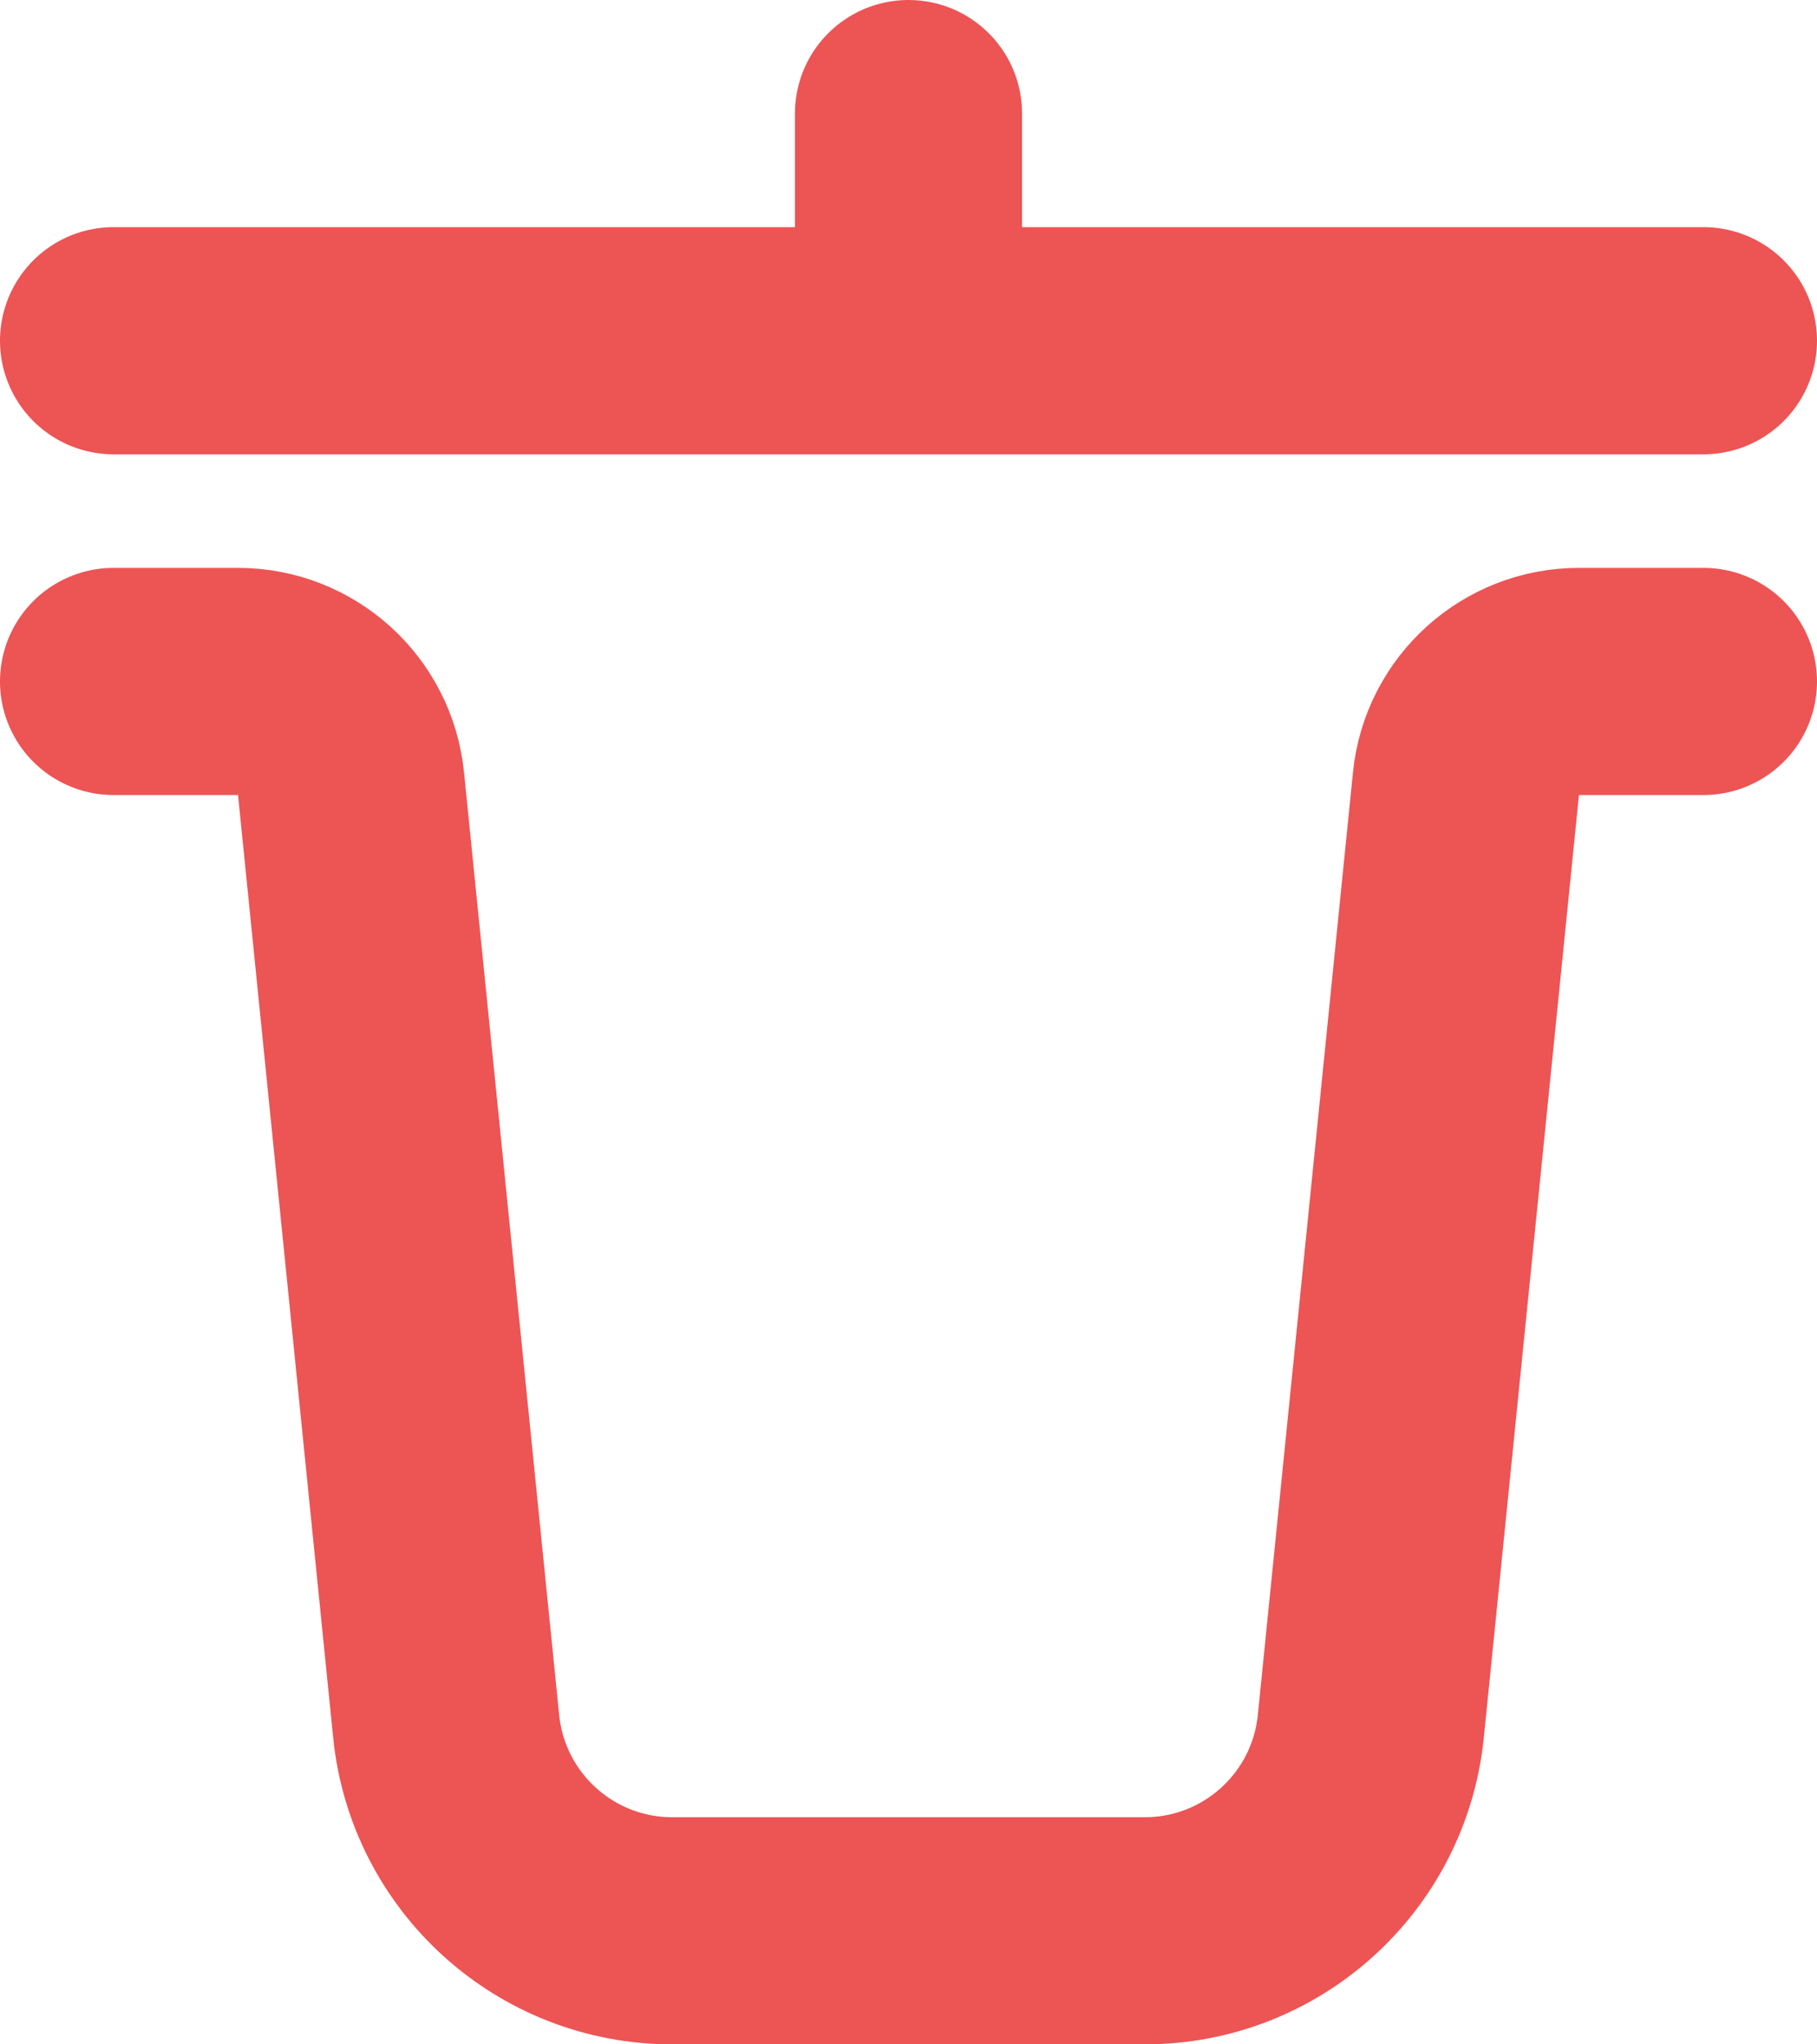
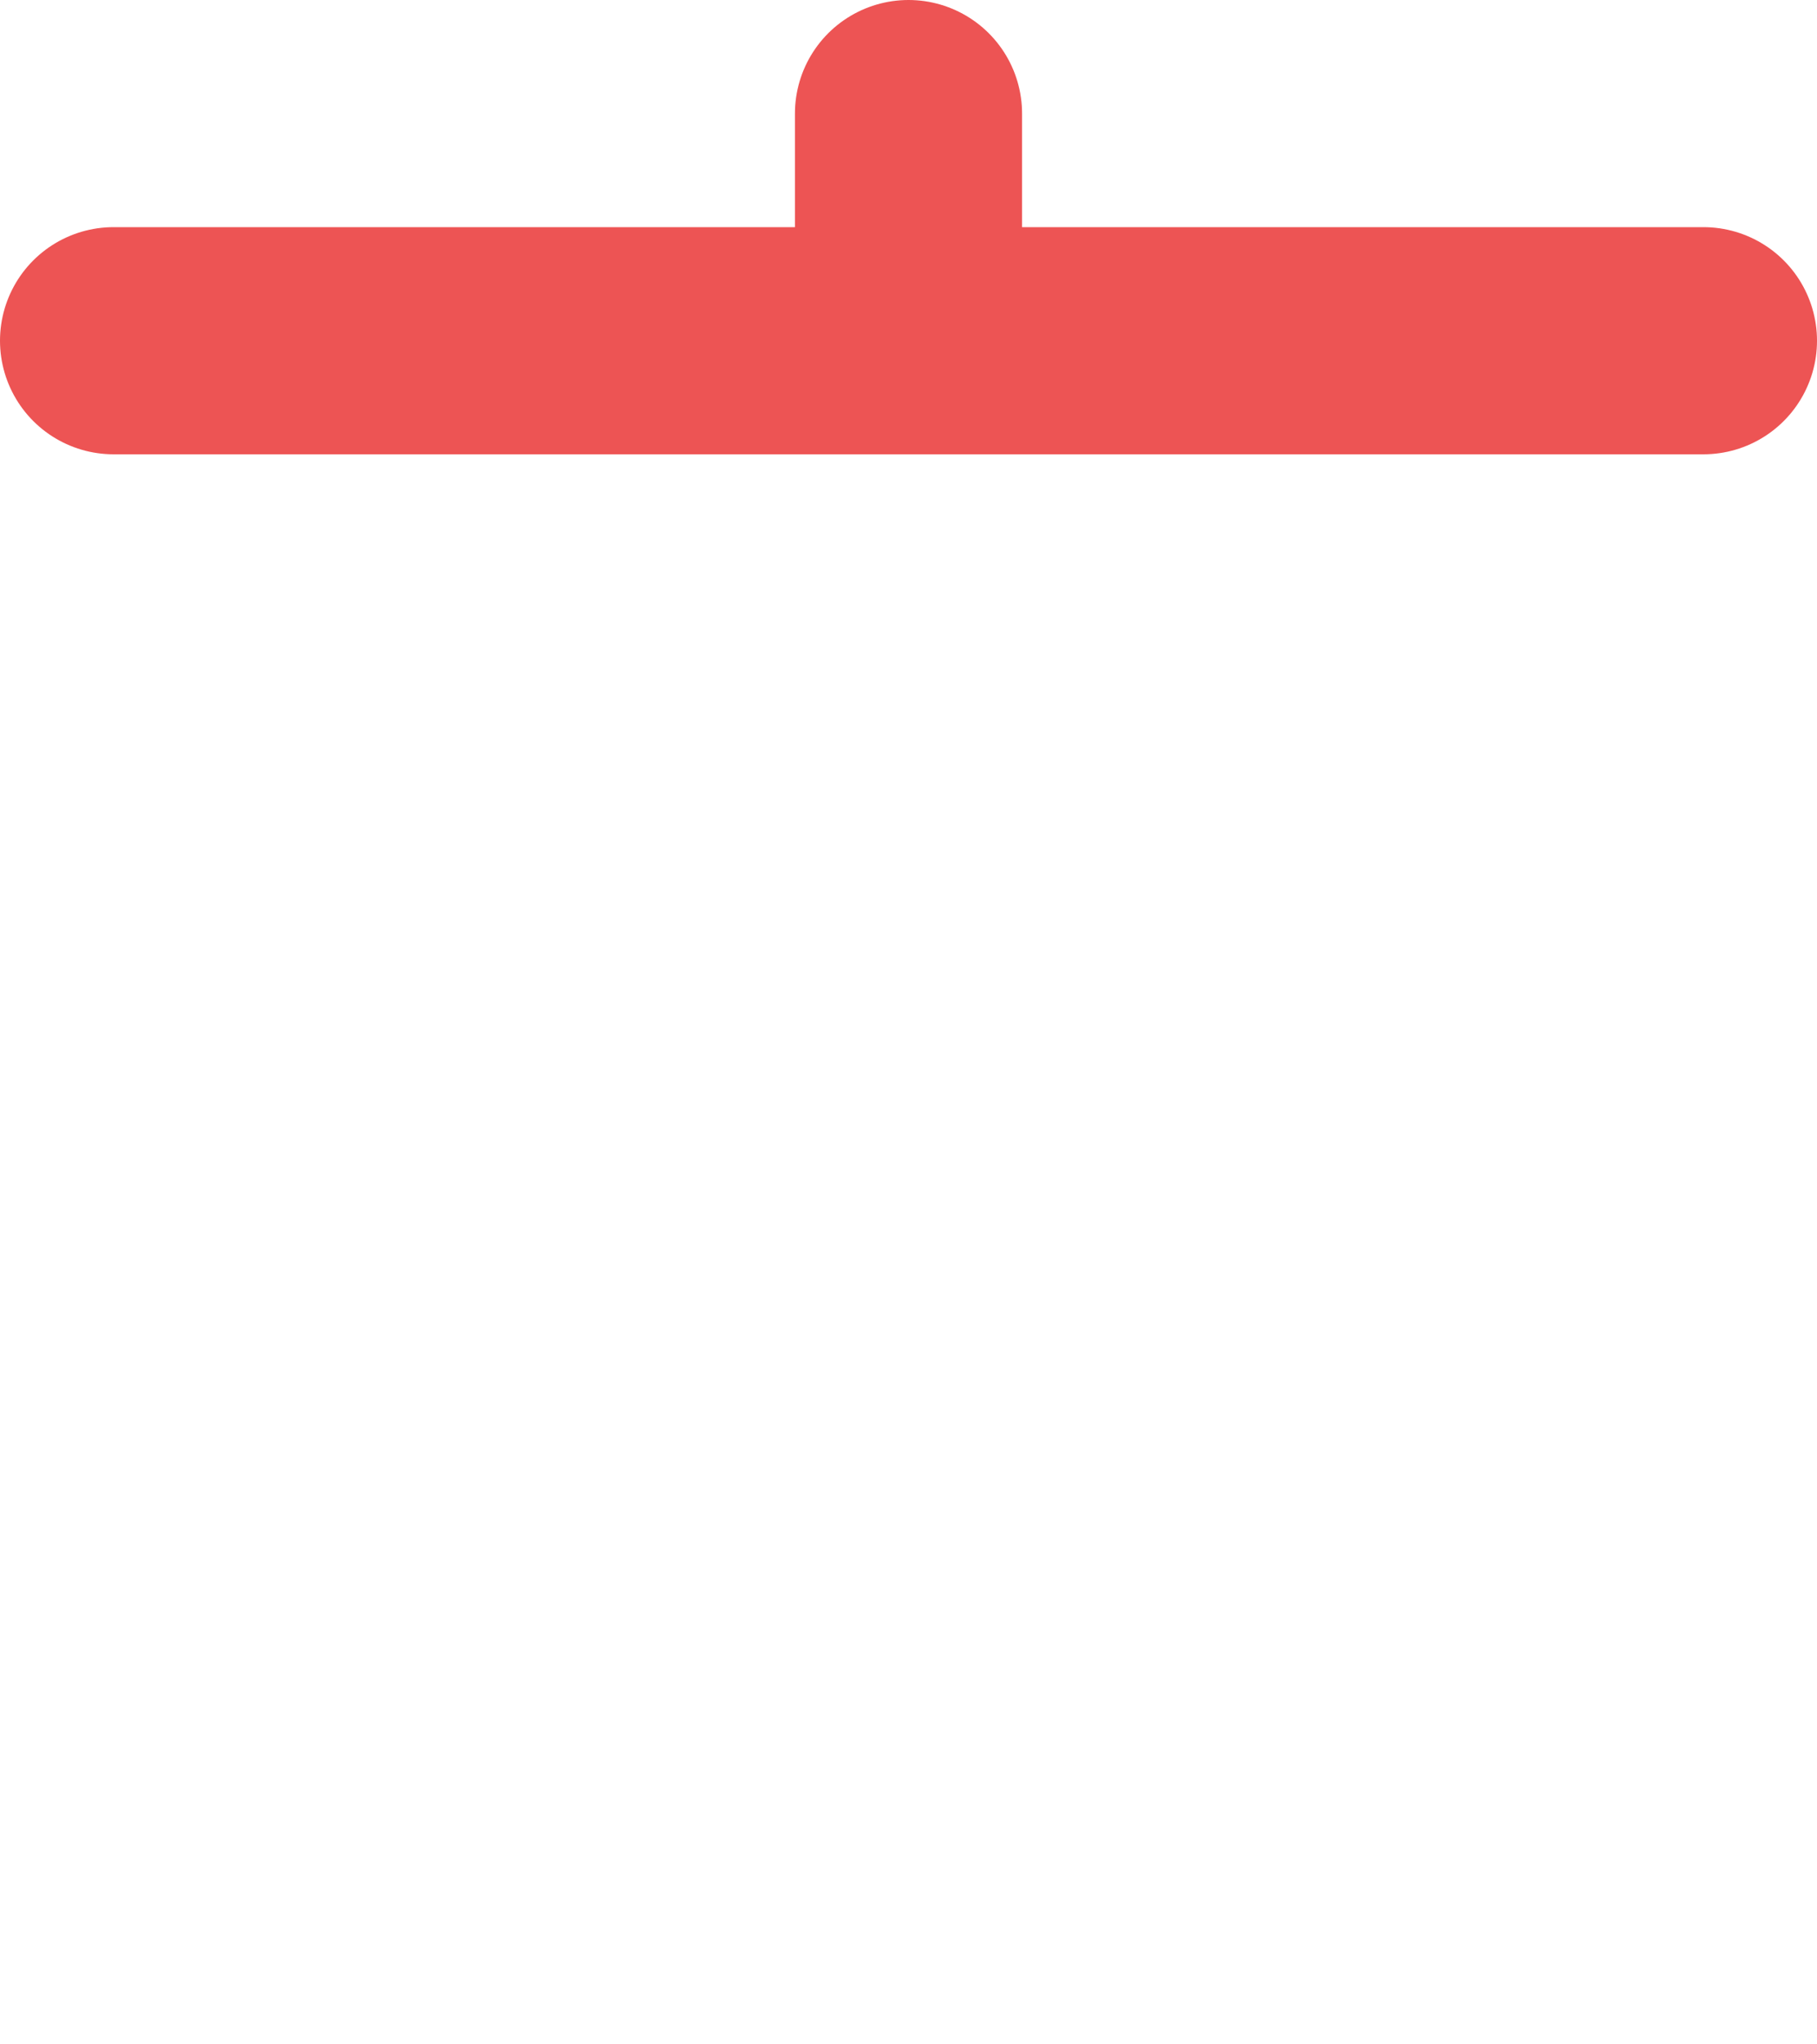
<svg xmlns="http://www.w3.org/2000/svg" width="16" height="18" viewBox="0 0 16 18" fill="none">
  <path d="M1 3H15" stroke="#ED5454" stroke-width="2" stroke-linecap="round" />
  <path d="M8 3L8 1" stroke="#ED5454" stroke-width="2" stroke-linecap="round" />
-   <path d="M1 6H2.096C2.609 6 3.039 6.389 3.091 6.899L3.929 15.201C4.033 16.223 4.893 17 5.919 17H10.081C11.107 17 11.967 16.223 12.071 15.201L12.909 6.899C12.961 6.389 13.391 6 13.904 6H15" stroke="#ED5454" stroke-width="2" stroke-linecap="round" />
</svg>